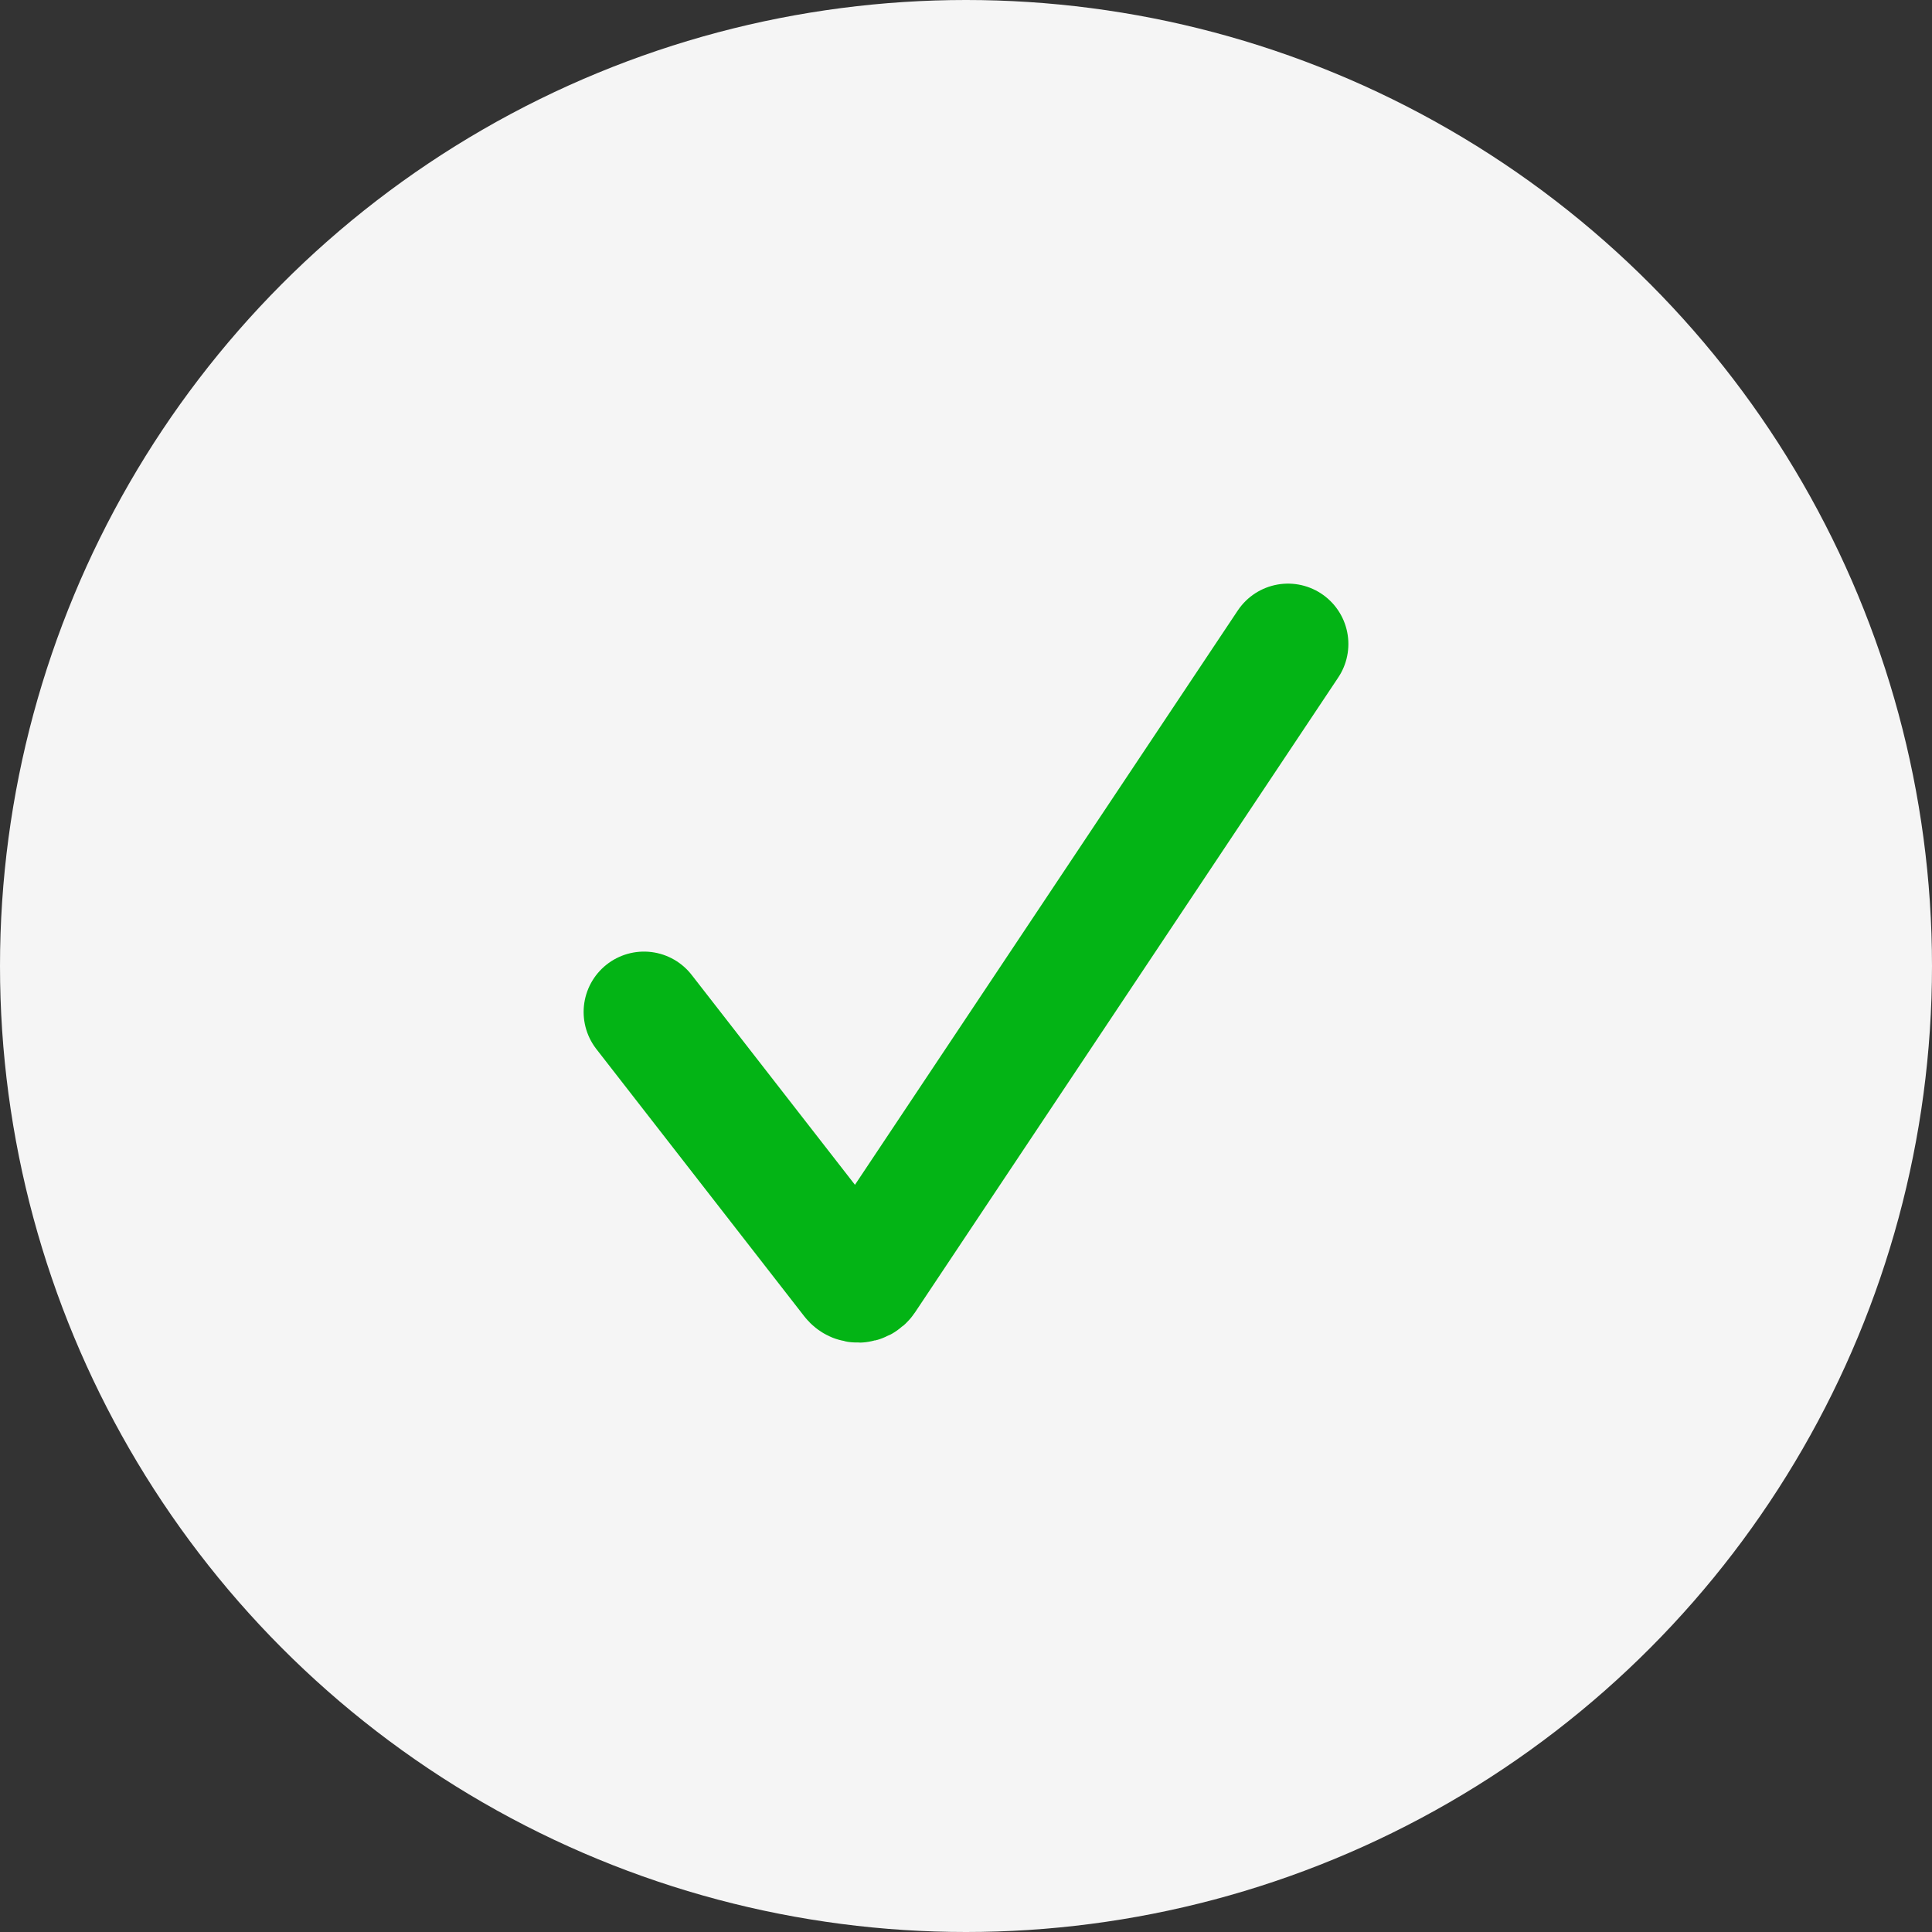
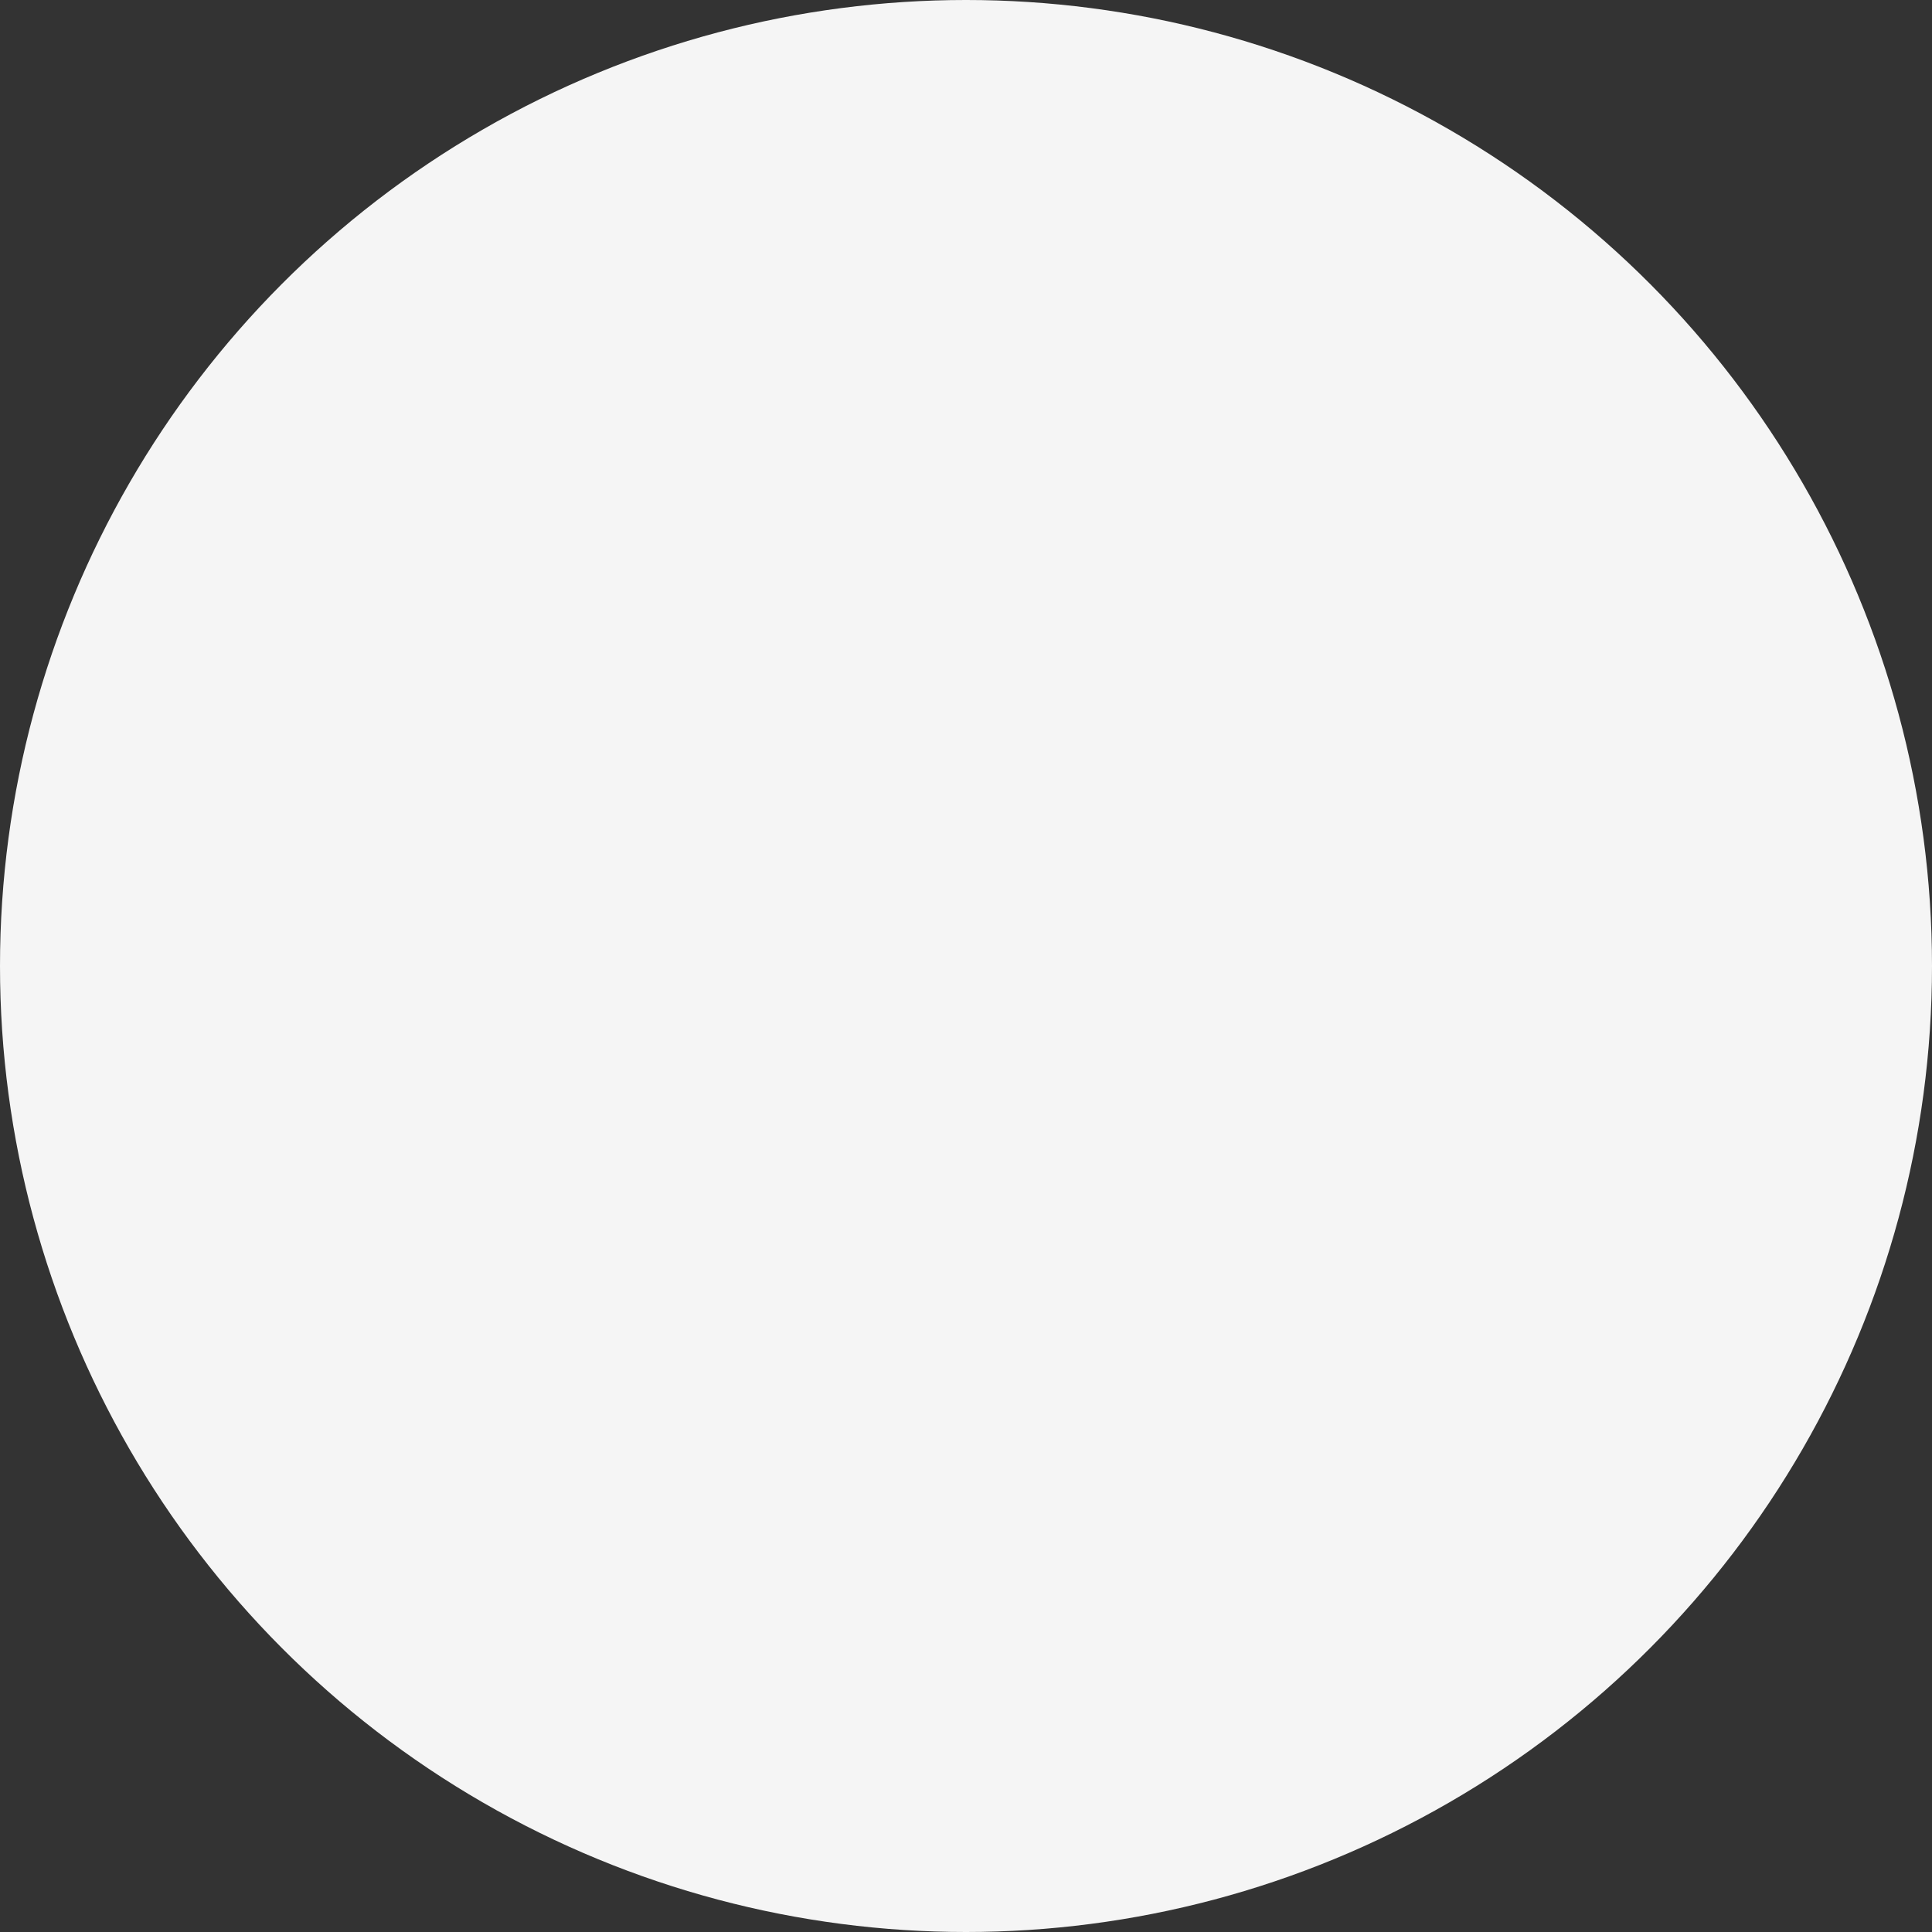
<svg xmlns="http://www.w3.org/2000/svg" width="24" height="24" viewBox="0 0 24 24" fill="none">
  <rect x="0" y="0" width="24" height="24" fill="#333333" stroke="none" />
  <circle cx="12" cy="12" r="12" fill="#F5F5F5" />
-   <path d="M8 12.571L10.582 15.89C10.623 15.944 10.706 15.941 10.744 15.885L16 8" stroke="#03B415" stroke-width="1.5" stroke-linecap="round" />
</svg>